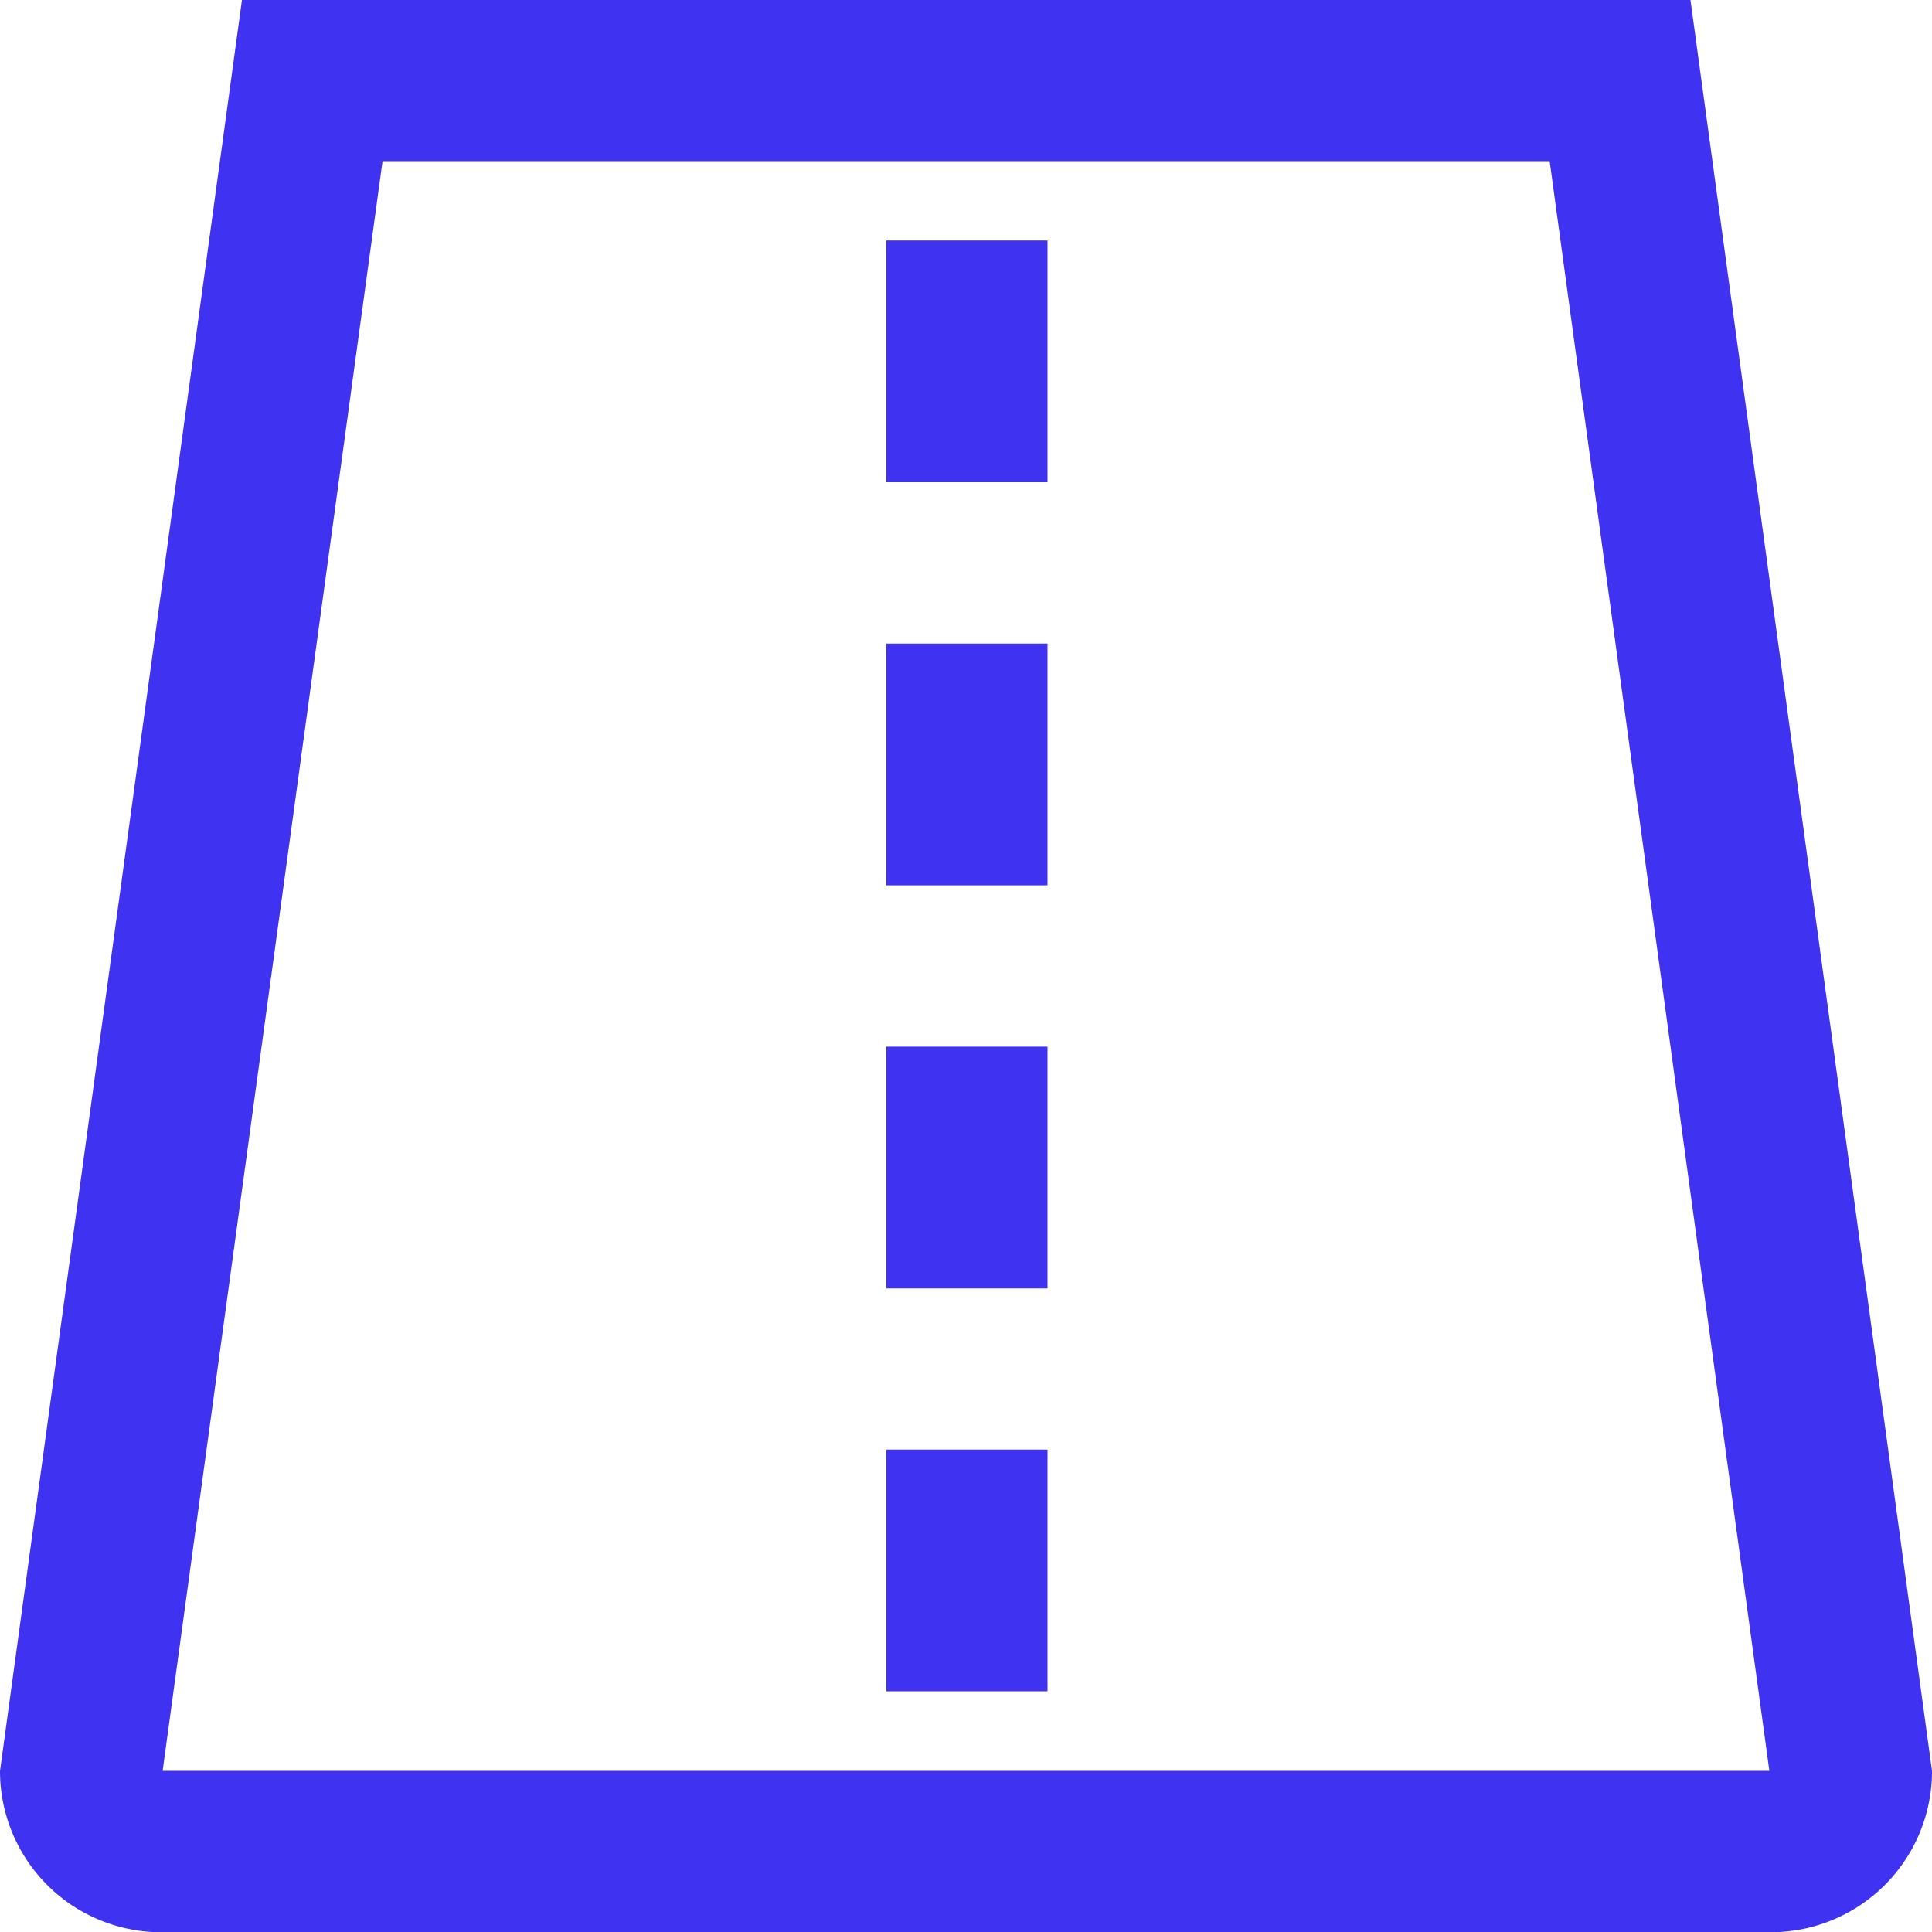
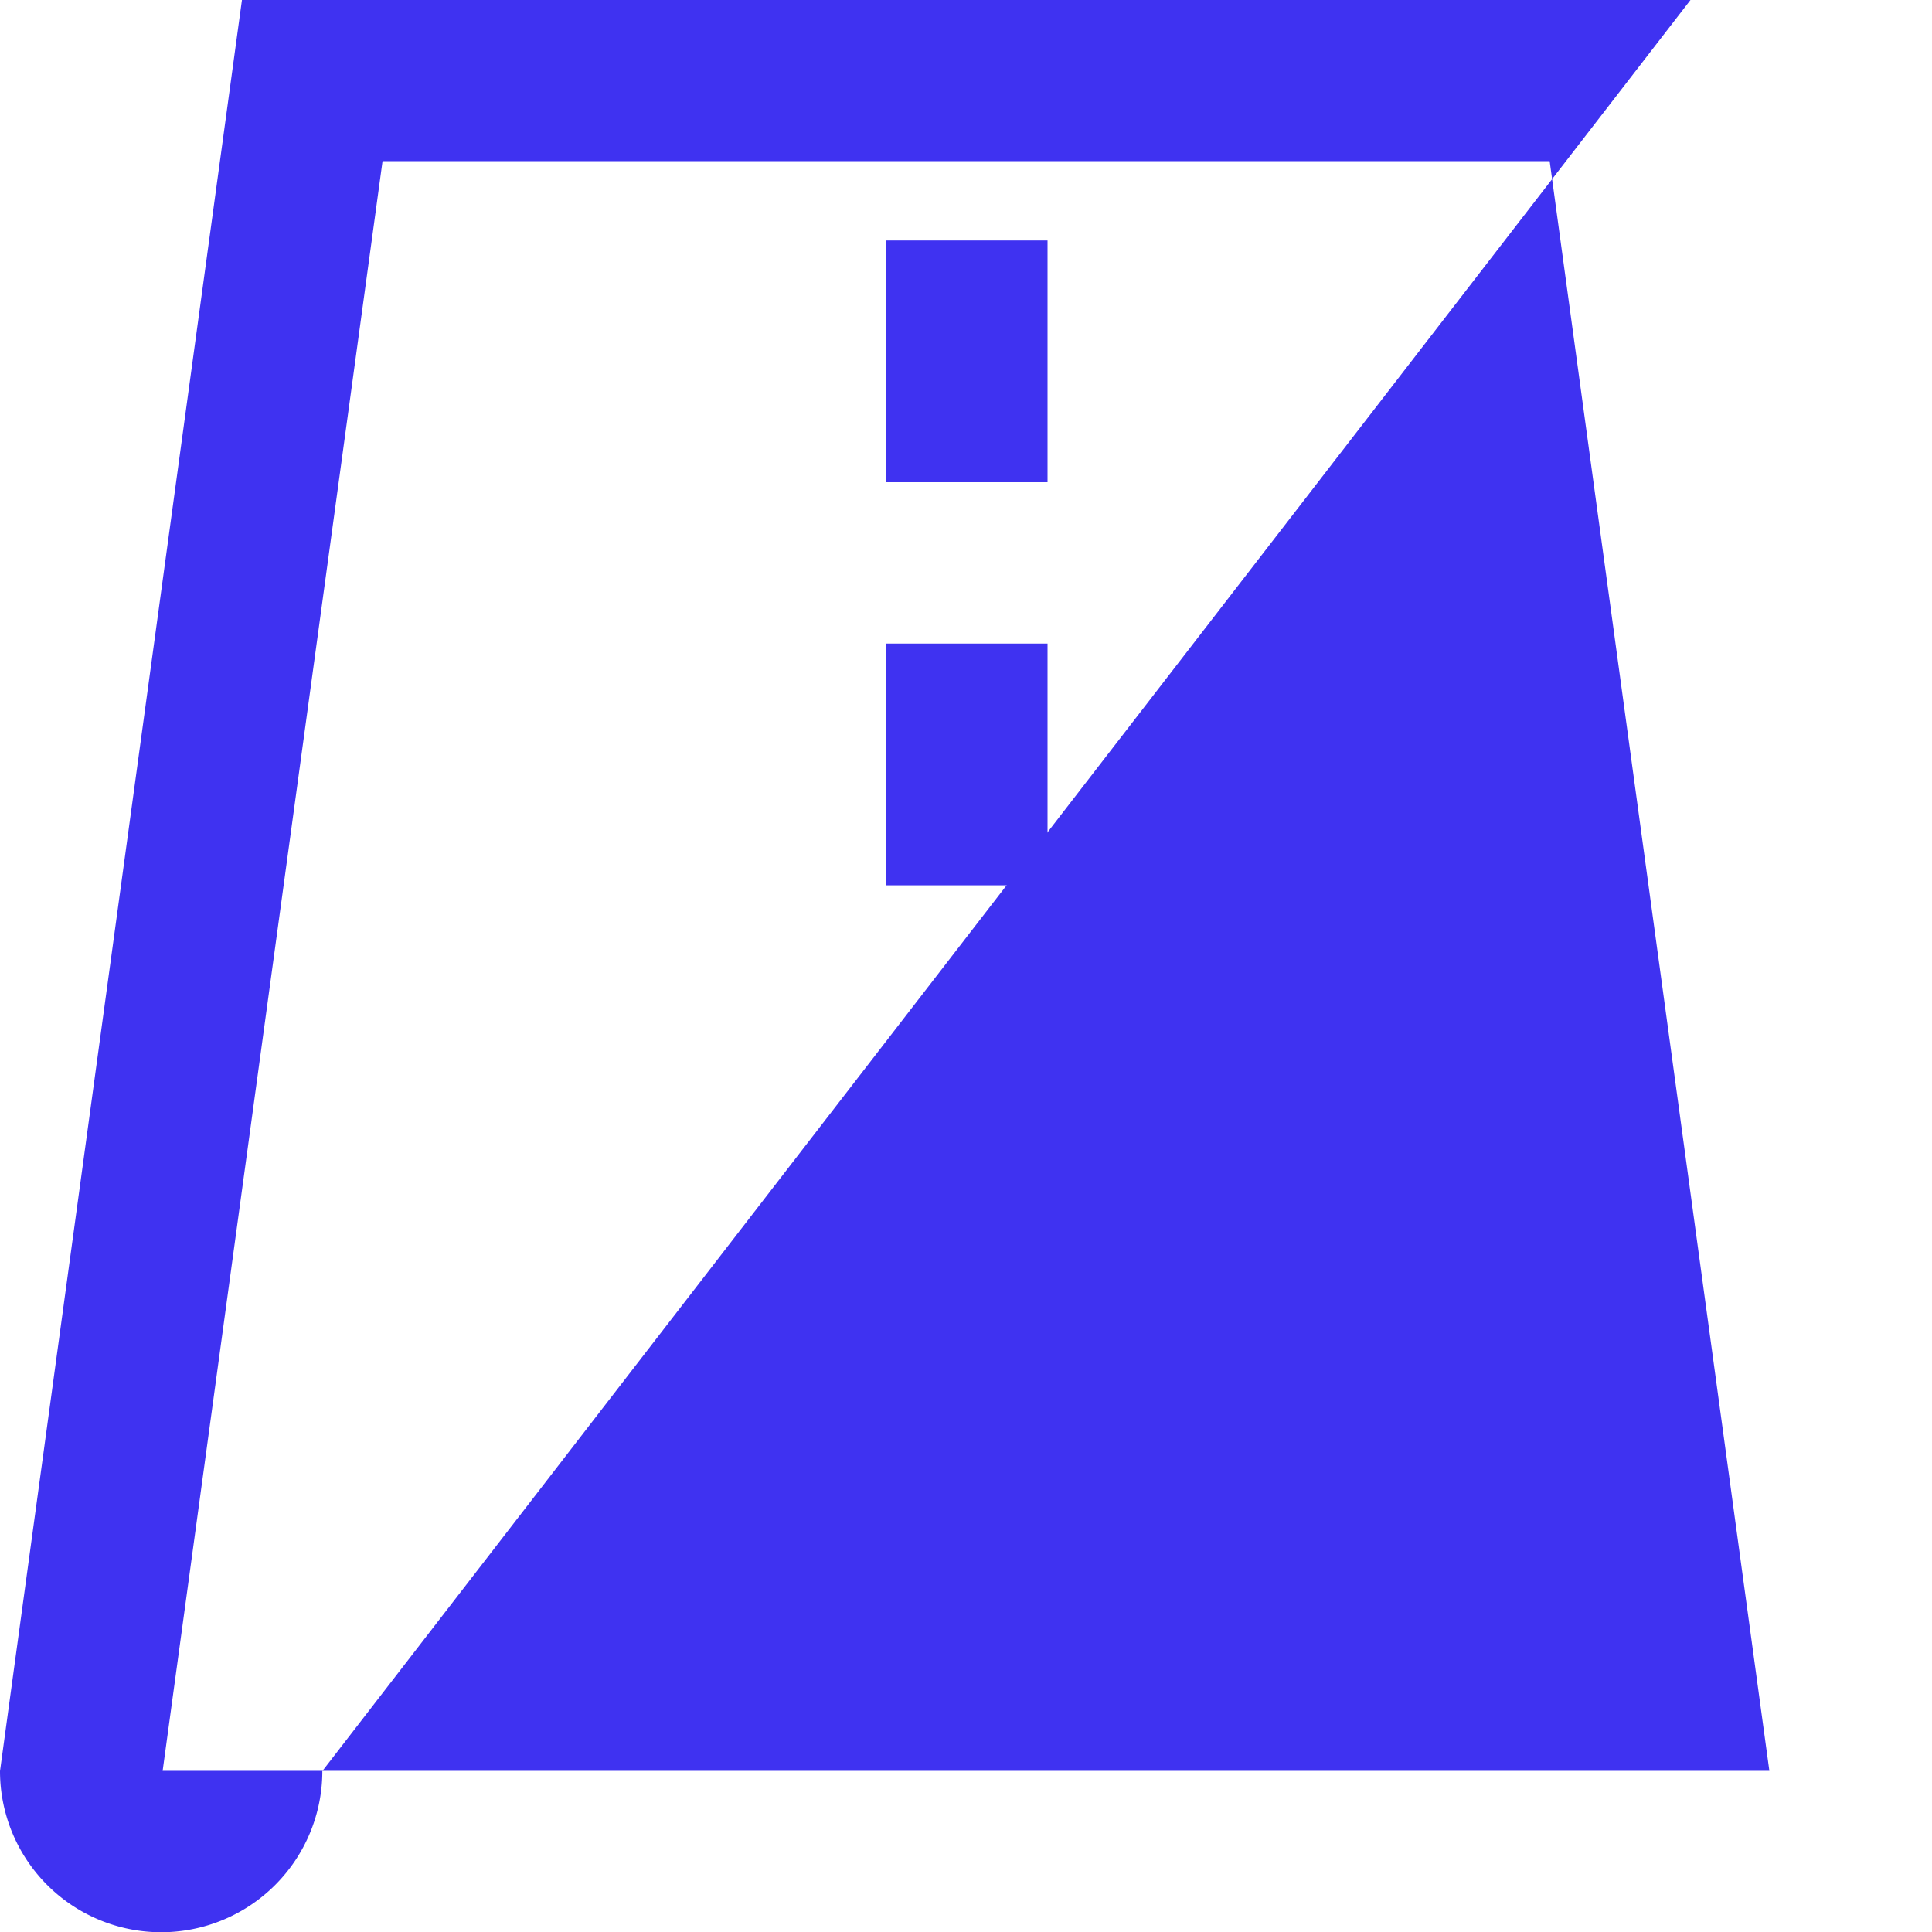
<svg xmlns="http://www.w3.org/2000/svg" id="Layer_2-2" width="64.408" height="64.415" viewBox="0 0 64.408 64.415">
  <rect id="Rectangle_1369" data-name="Rectangle 1369" width="5.373" height="8.059" transform="translate(29.549 8.017)" fill="#3f32f1" />
  <rect id="Rectangle_1370" data-name="Rectangle 1370" width="5.373" height="8.059" transform="translate(29.549 21.455)" fill="#3f32f1" />
  <rect id="Rectangle_1371" data-name="Rectangle 1371" width="5.373" height="8.059" transform="translate(29.549 34.894)" fill="#3f32f1" />
-   <rect id="Rectangle_1372" data-name="Rectangle 1372" width="5.373" height="8.059" transform="translate(29.549 48.325)" fill="#3f32f1" />
-   <path id="Path_927" data-name="Path 927" d="M51.662,5.373l7.324,53.663H5.422L12.753,5.373ZM56.356,0H8.066L0,59.043a5.374,5.374,0,0,0,5.373,5.373H59.036a5.374,5.374,0,0,0,5.373-5.373Z" fill="#3f32f1" />
+   <path id="Path_927" data-name="Path 927" d="M51.662,5.373l7.324,53.663H5.422L12.753,5.373ZM56.356,0H8.066L0,59.043a5.374,5.374,0,0,0,5.373,5.373a5.374,5.374,0,0,0,5.373-5.373Z" fill="#3f32f1" />
</svg>